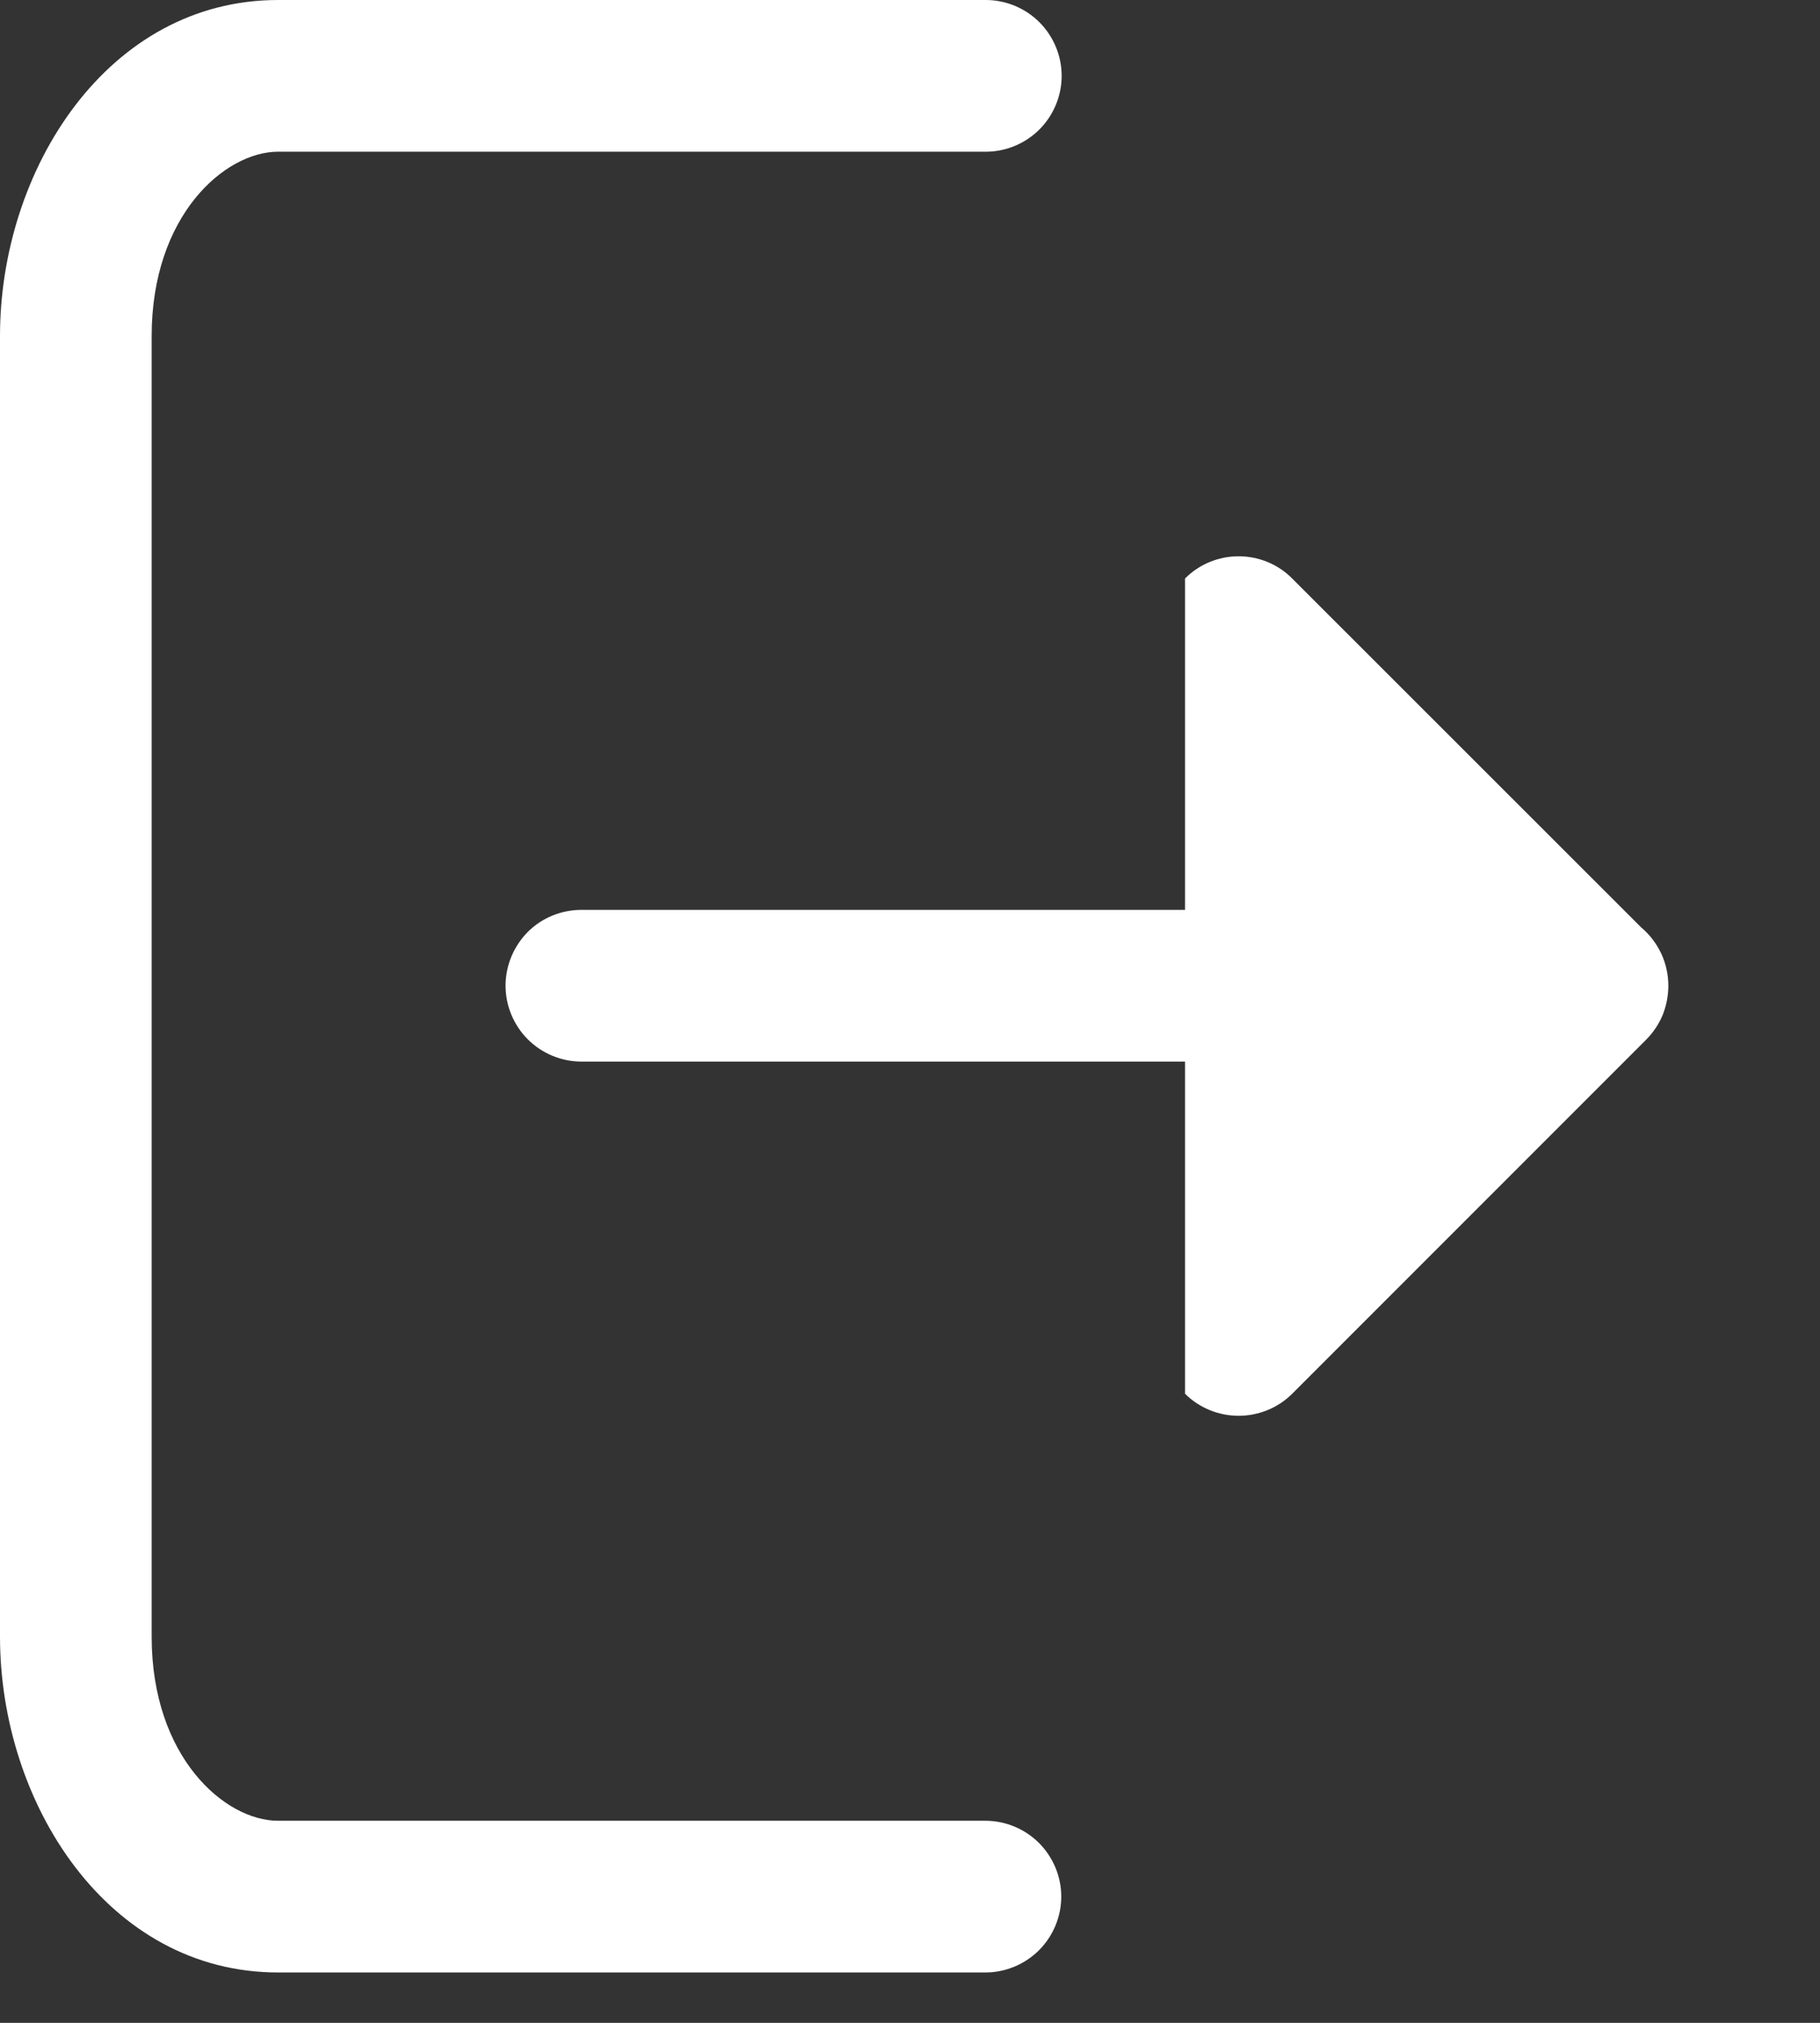
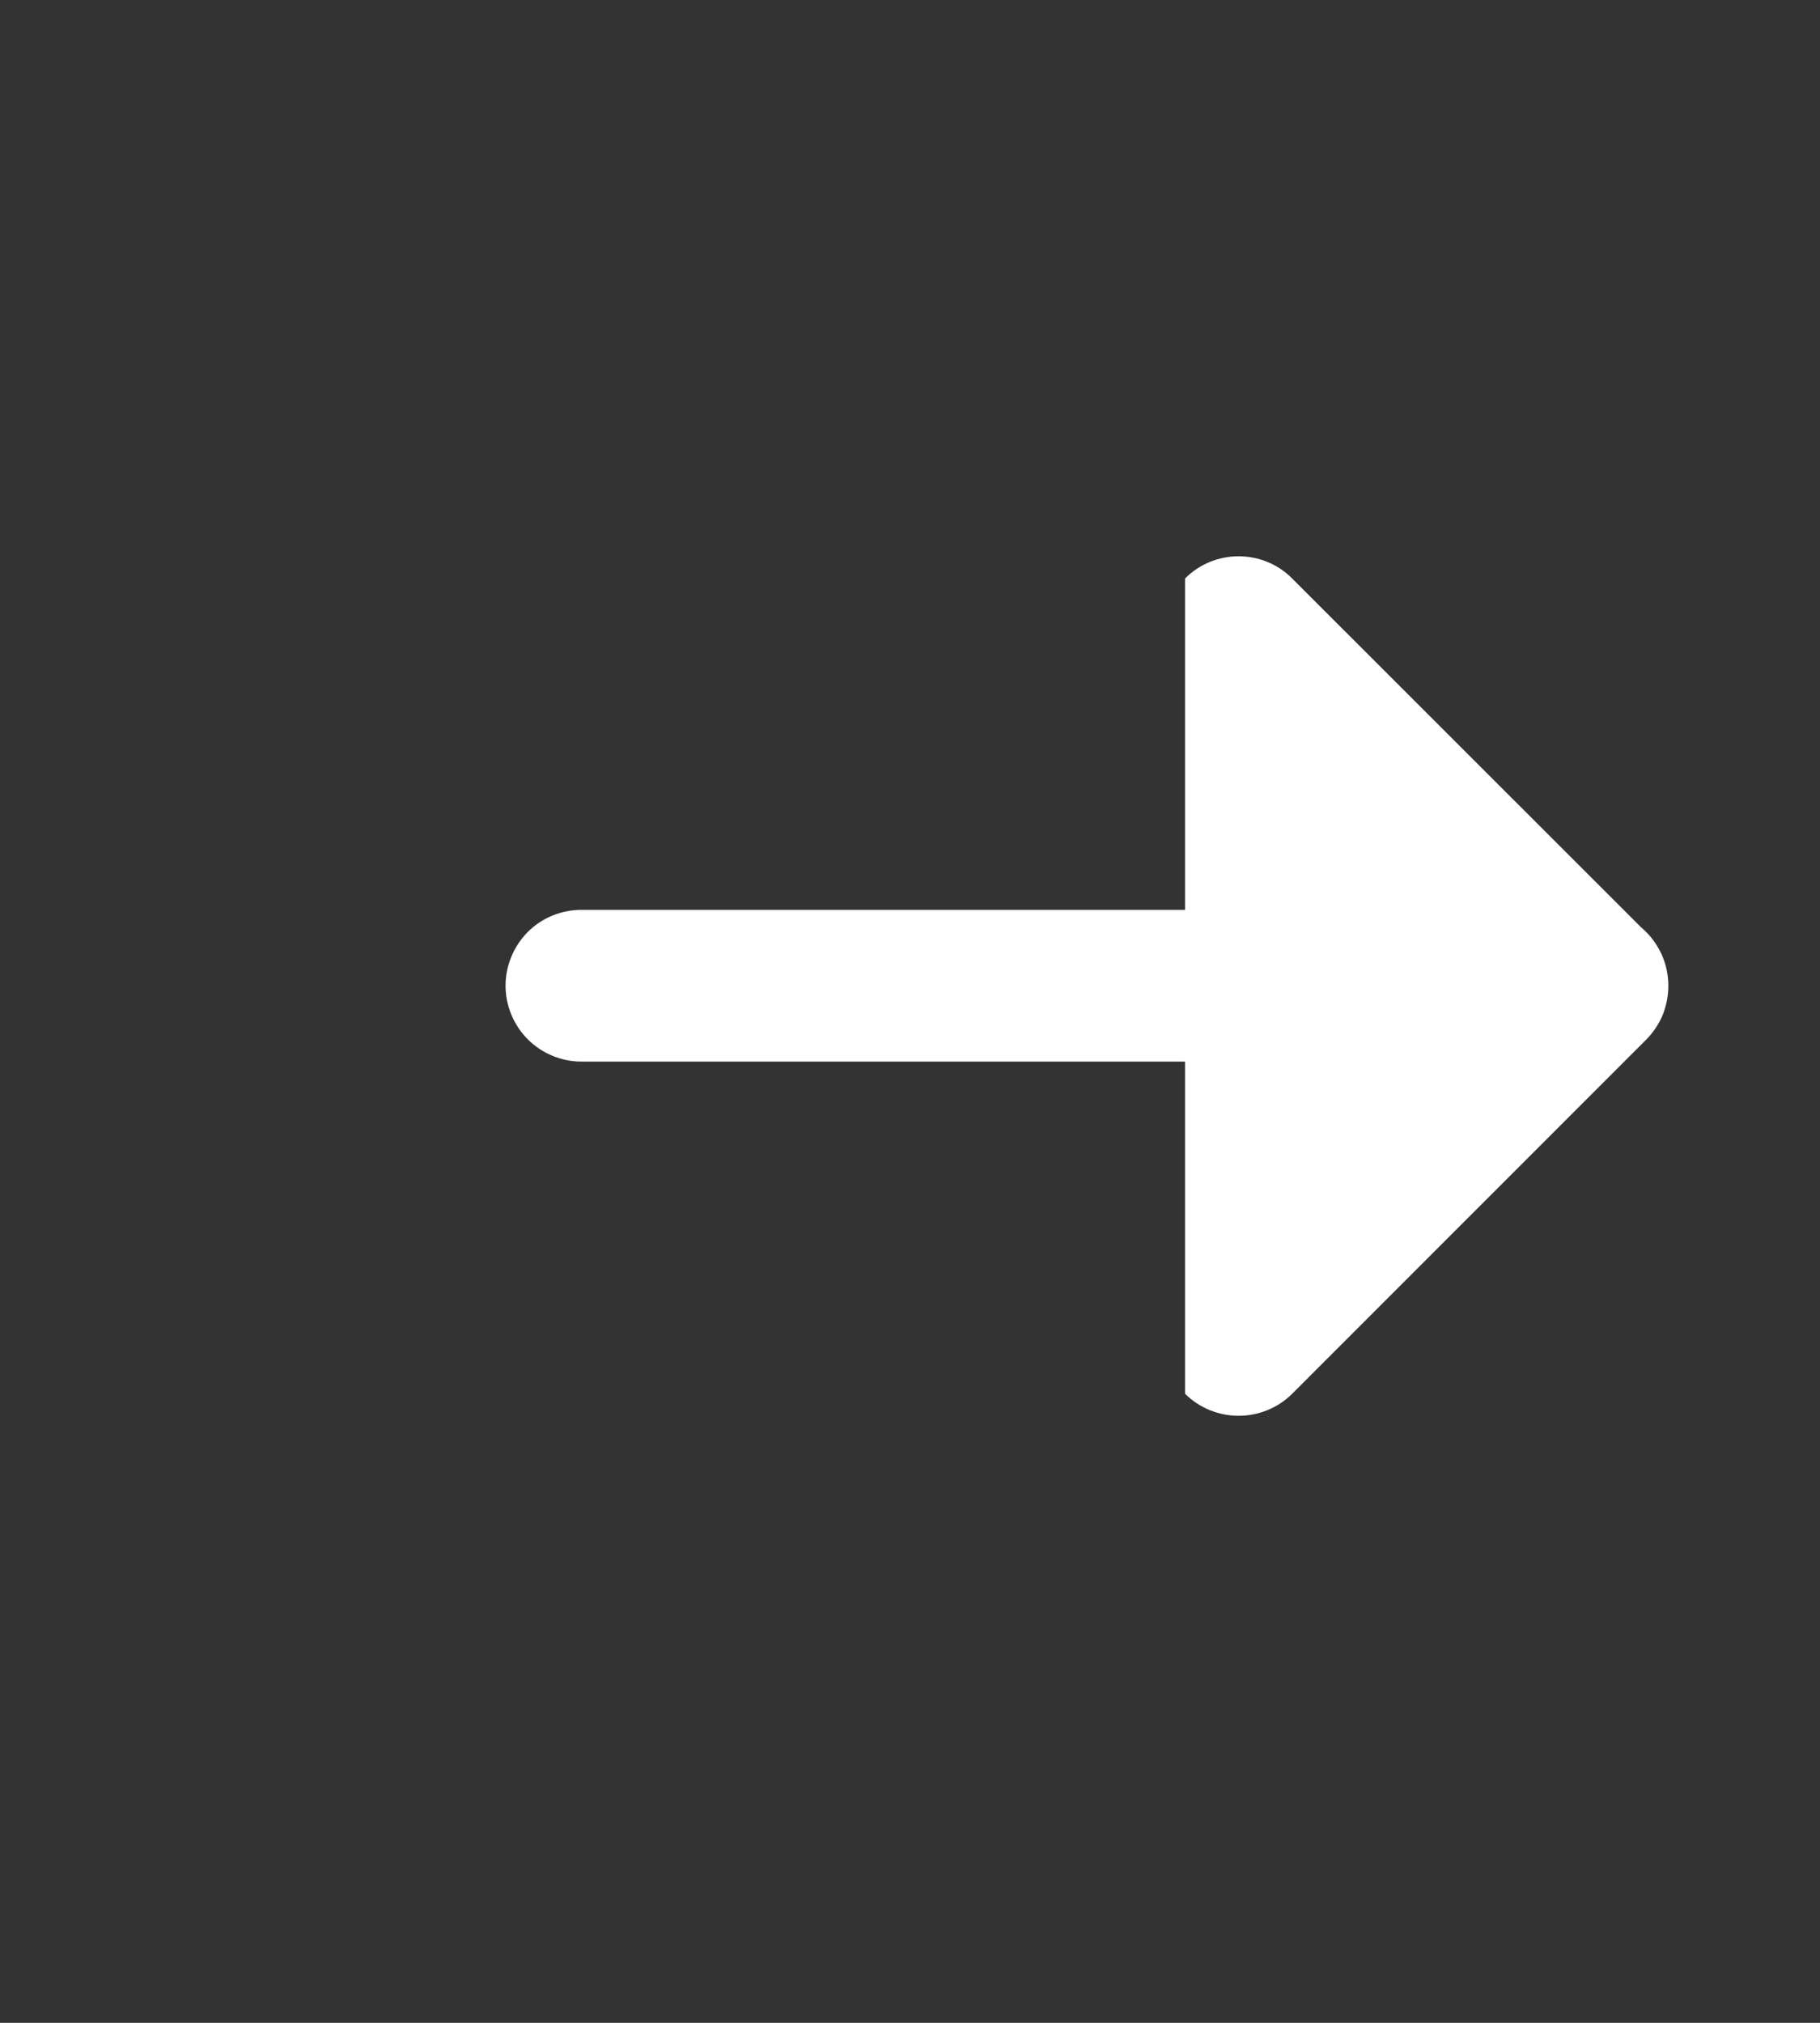
<svg xmlns="http://www.w3.org/2000/svg" width="9" height="10" viewBox="0 0 9 10" fill="none">
  <rect x="0" y="0" width="9" height="10" fill="#333333" stroke="none" />
-   <path d="M1.375 0.75C1.112 0.75 0.75 1.065 0.75 1.661V8.091C0.75 8.687 1.112 9.001 1.375 9.001H4.873C4.972 9.001 5.068 9.041 5.138 9.111C5.208 9.181 5.248 9.277 5.248 9.376C5.248 9.475 5.208 9.571 5.138 9.641C5.068 9.711 4.972 9.751 4.873 9.751H1.375C0.533 9.751 0 8.915 0 8.091V1.661C0 0.837 0.533 0 1.375 0H4.875C4.974 0 5.07 0.04 5.14 0.11C5.21 0.18 5.25 0.276 5.25 0.375C5.25 0.474 5.21 0.57 5.14 0.64C5.07 0.71 4.974 0.75 4.875 0.75L1.375 0.75Z" fill="white" />
  <path d="M6.39 2.86C6.32 2.789 6.224 2.75 6.125 2.75C6.026 2.75 5.93 2.789 5.86 2.86V4.498H2.875C2.776 4.498 2.68 4.537 2.61 4.607C2.54 4.678 2.5 4.773 2.5 4.873C2.5 4.972 2.54 5.068 2.61 5.138C2.68 5.208 2.776 5.248 2.875 5.248H5.86V6.89C5.93 6.96 6.026 6.999 6.125 6.999C6.224 6.999 6.32 6.96 6.39 6.89L8.14 5.14C8.175 5.105 8.203 5.063 8.222 5.018C8.24 4.972 8.25 4.923 8.25 4.874V4.873C8.25 4.818 8.238 4.764 8.215 4.714C8.191 4.664 8.158 4.62 8.116 4.585L6.39 2.86Z" fill="white" />
</svg>